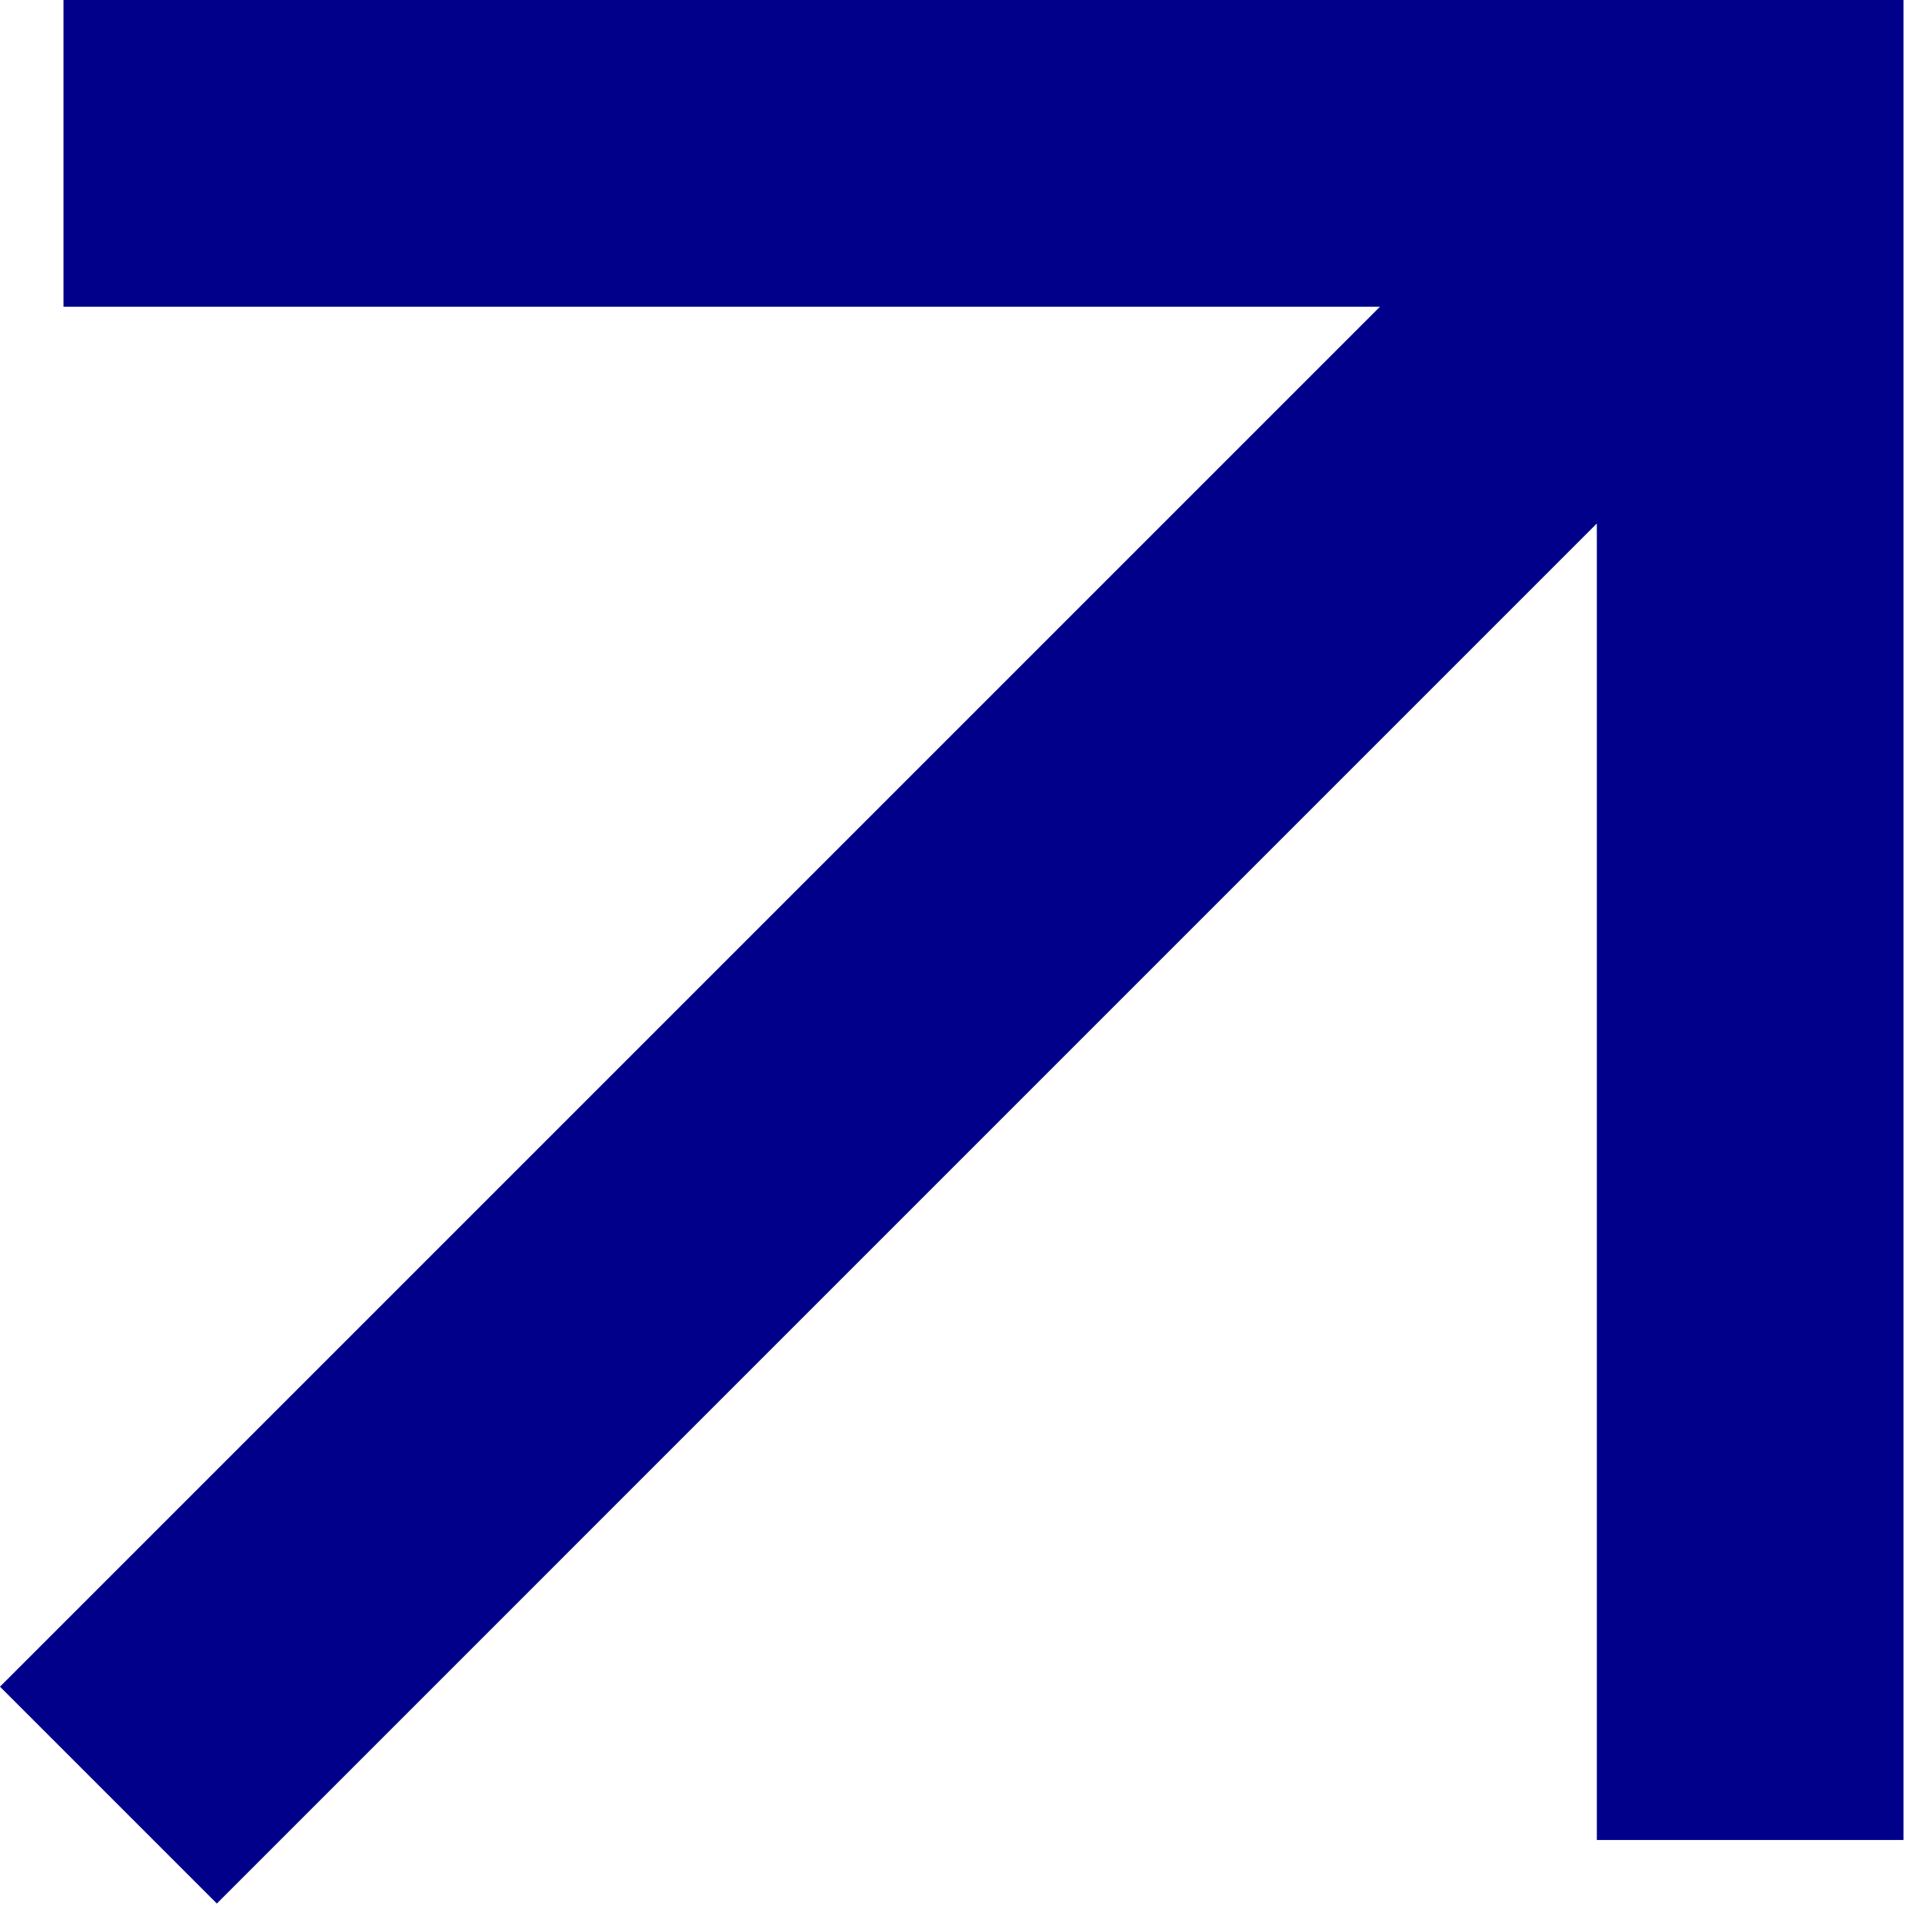
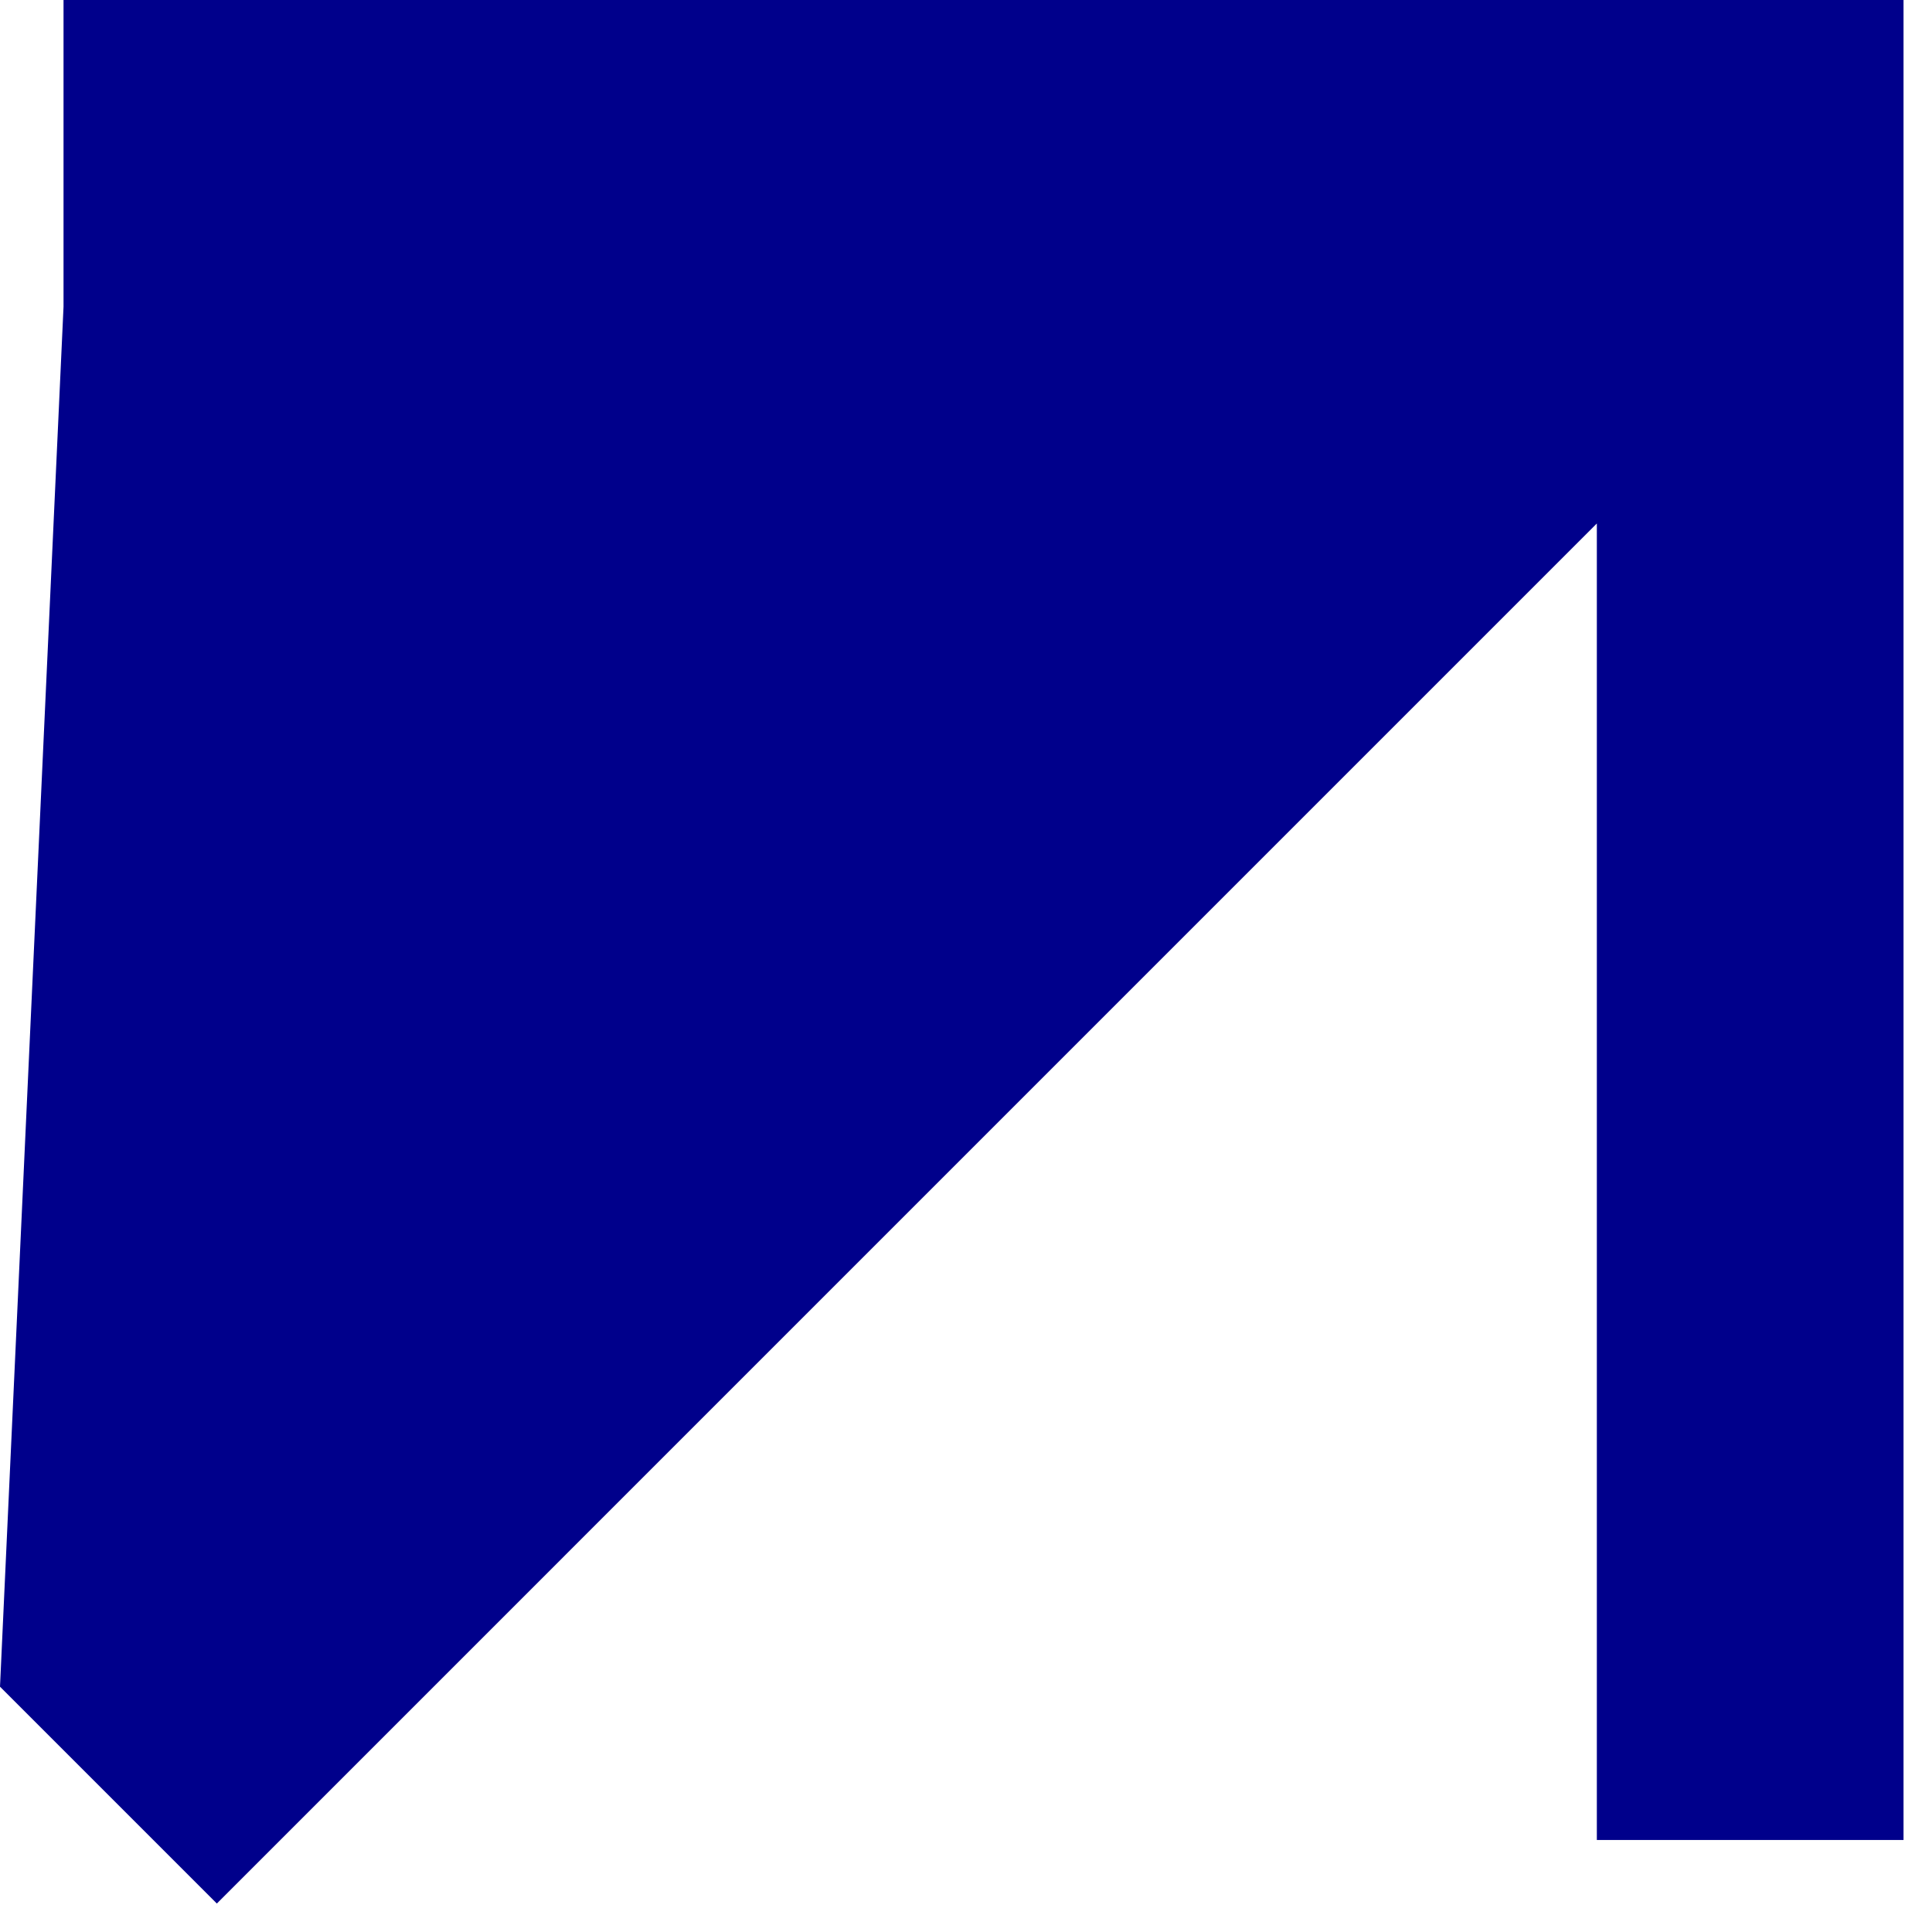
<svg xmlns="http://www.w3.org/2000/svg" width="42" height="42" viewBox="0 0 42 42" fill="none">
-   <path fill-rule="evenodd" clip-rule="evenodd" d="M41.381 0H1.381V6.667H30L0 36.667L4.714 41.381L34.714 11.38V40H41.381V0Z" fill="#00008B" />
+   <path fill-rule="evenodd" clip-rule="evenodd" d="M41.381 0H1.381V6.667L0 36.667L4.714 41.381L34.714 11.38V40H41.381V0Z" fill="#00008B" />
</svg>